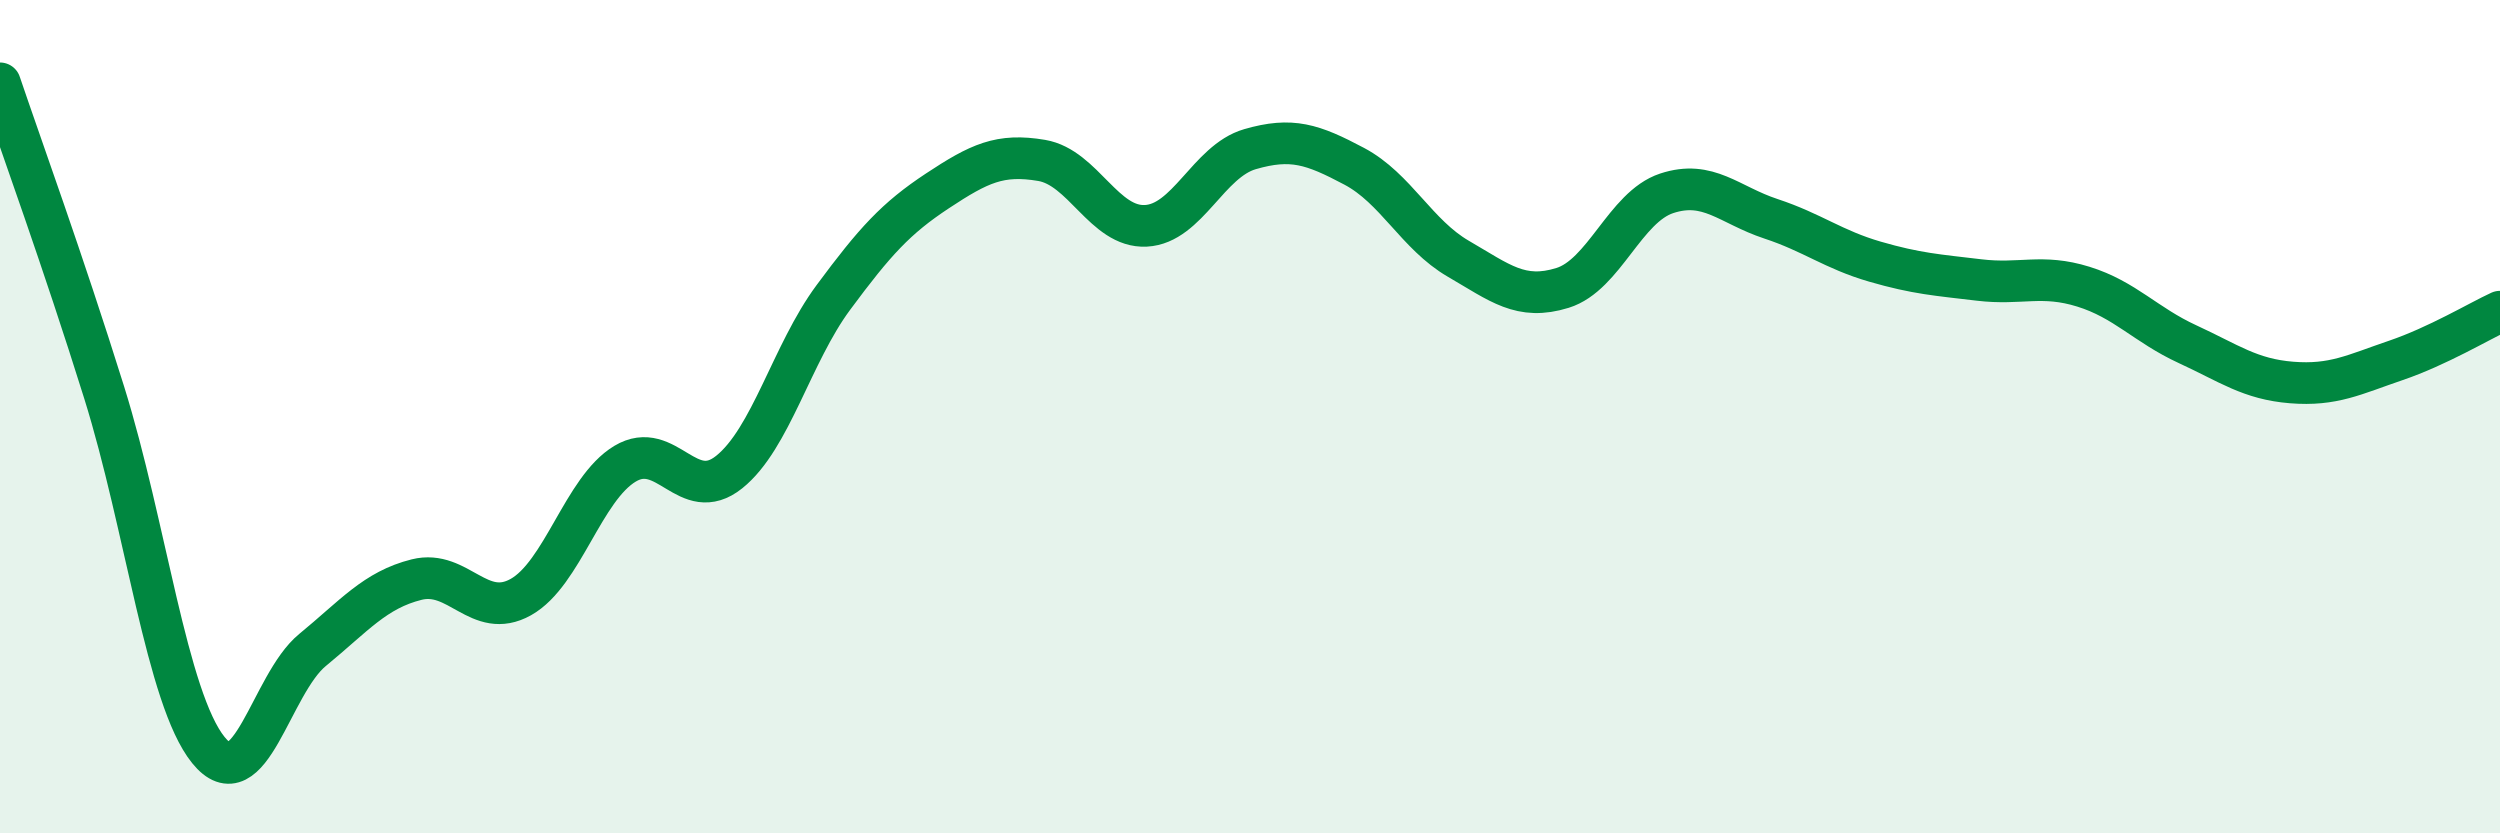
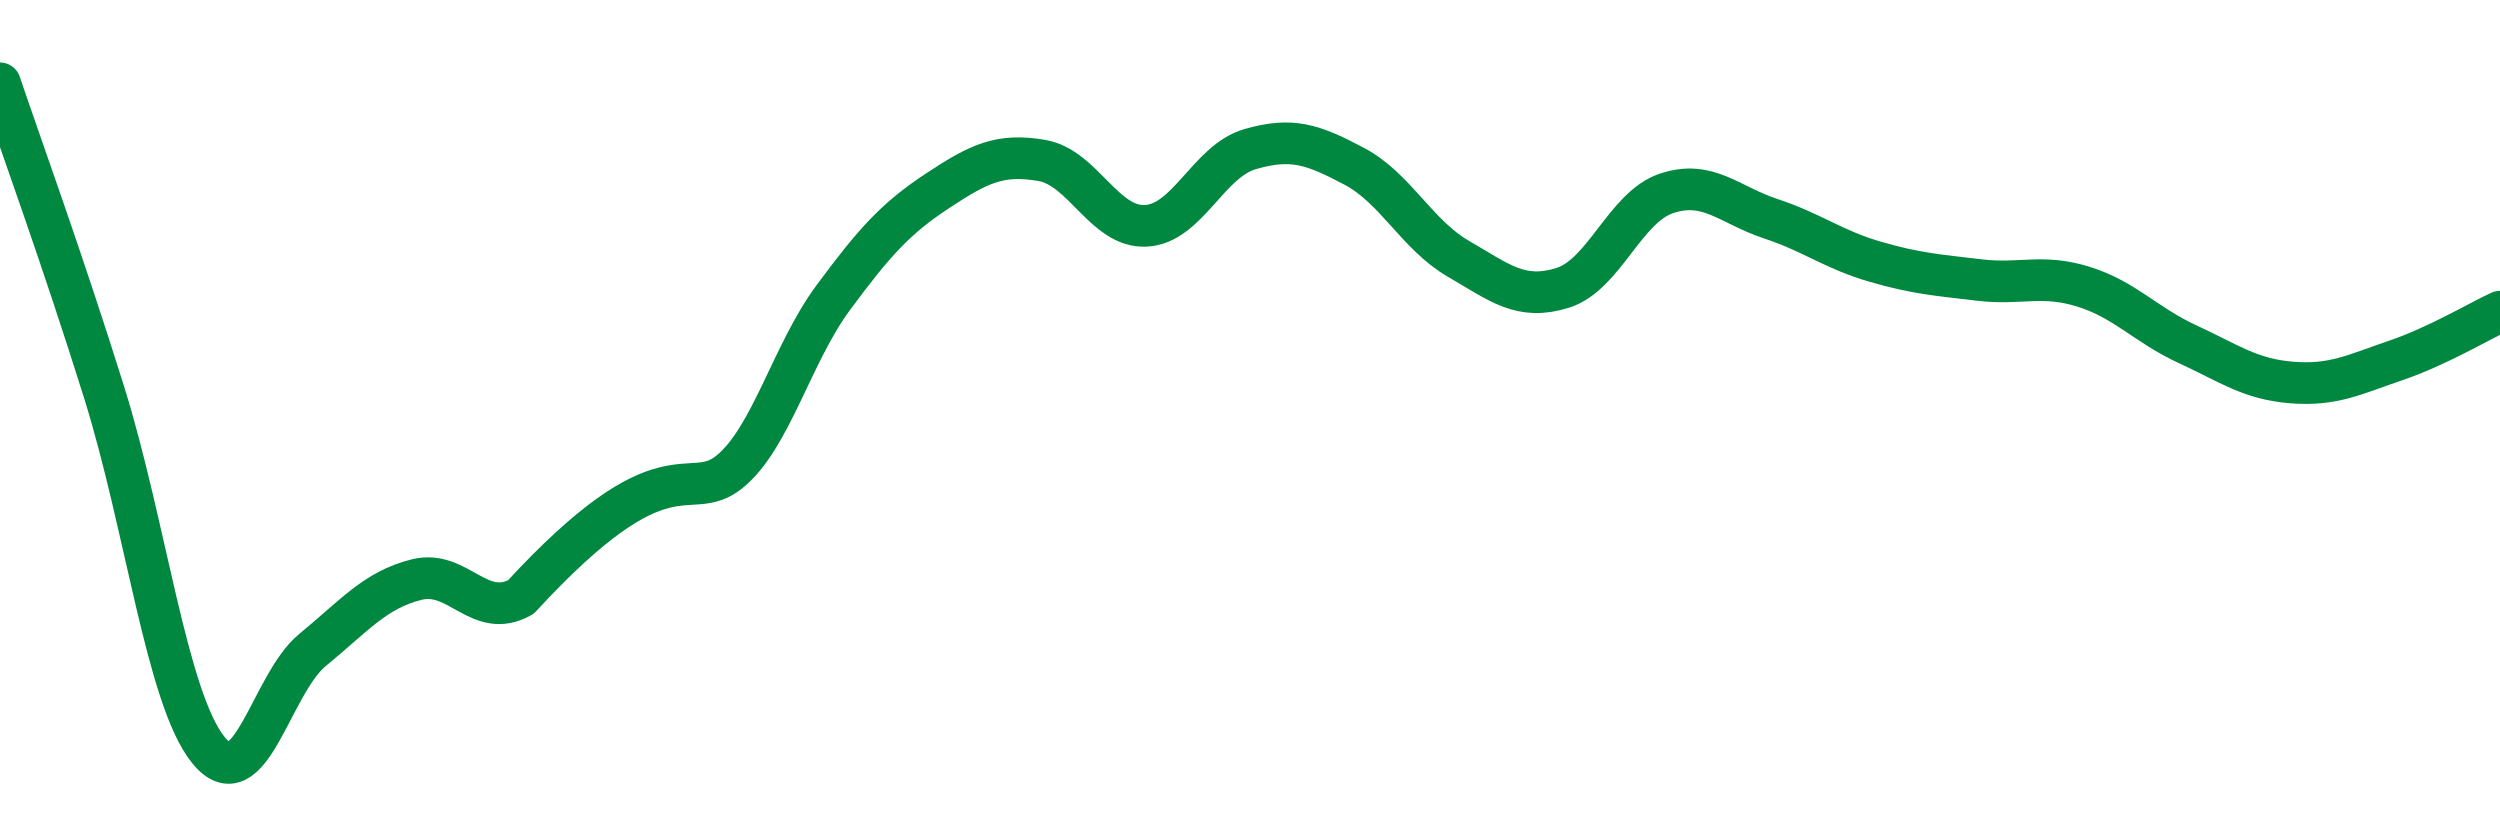
<svg xmlns="http://www.w3.org/2000/svg" width="60" height="20" viewBox="0 0 60 20">
-   <path d="M 0,2 C 0.5,3.48 1.5,6.22 2.5,9.42 C 3.5,12.62 4,16.76 5,18 C 6,19.24 6.5,16.42 7.5,15.6 C 8.5,14.78 9,14.16 10,13.91 C 11,13.66 11.5,14.89 12.5,14.33 C 13.5,13.77 14,11.73 15,11.13 C 16,10.53 16.5,12.13 17.5,11.33 C 18.5,10.53 19,8.49 20,7.14 C 21,5.79 21.5,5.24 22.5,4.58 C 23.5,3.92 24,3.68 25,3.85 C 26,4.02 26.5,5.47 27.5,5.42 C 28.5,5.37 29,3.87 30,3.58 C 31,3.29 31.5,3.46 32.5,3.99 C 33.5,4.52 34,5.63 35,6.21 C 36,6.79 36.5,7.22 37.5,6.91 C 38.5,6.6 39,4.97 40,4.64 C 41,4.31 41.5,4.92 42.5,5.25 C 43.5,5.58 44,5.99 45,6.28 C 46,6.57 46.5,6.6 47.5,6.72 C 48.5,6.84 49,6.57 50,6.88 C 51,7.19 51.5,7.8 52.5,8.26 C 53.5,8.72 54,9.1 55,9.18 C 56,9.26 56.5,8.99 57.5,8.65 C 58.5,8.31 59.5,7.71 60,7.48L60 20L0 20Z" fill="#008740" opacity="0.1" stroke-linecap="round" stroke-linejoin="round" />
-   <path d="M 0,2 C 0.5,3.48 1.5,6.22 2.5,9.42 C 3.5,12.62 4,16.76 5,18 C 6,19.24 6.5,16.42 7.5,15.6 C 8.5,14.78 9,14.16 10,13.91 C 11,13.66 11.5,14.89 12.5,14.33 C 13.5,13.77 14,11.73 15,11.13 C 16,10.53 16.5,12.13 17.5,11.33 C 18.5,10.53 19,8.49 20,7.14 C 21,5.79 21.5,5.24 22.5,4.58 C 23.5,3.92 24,3.68 25,3.85 C 26,4.02 26.5,5.47 27.5,5.42 C 28.5,5.37 29,3.87 30,3.58 C 31,3.29 31.5,3.46 32.5,3.99 C 33.5,4.52 34,5.63 35,6.21 C 36,6.79 36.5,7.22 37.5,6.91 C 38.5,6.6 39,4.97 40,4.64 C 41,4.31 41.5,4.92 42.5,5.25 C 43.5,5.58 44,5.99 45,6.28 C 46,6.57 46.5,6.6 47.5,6.72 C 48.5,6.84 49,6.57 50,6.88 C 51,7.19 51.5,7.8 52.5,8.26 C 53.5,8.72 54,9.1 55,9.18 C 56,9.26 56.5,8.99 57.5,8.65 C 58.5,8.31 59.5,7.71 60,7.48" stroke="#008740" stroke-width="1" fill="none" stroke-linecap="round" stroke-linejoin="round" />
+   <path d="M 0,2 C 0.5,3.48 1.5,6.22 2.5,9.42 C 3.5,12.62 4,16.76 5,18 C 6,19.24 6.5,16.42 7.5,15.6 C 8.5,14.78 9,14.16 10,13.91 C 11,13.66 11.5,14.89 12.5,14.33 C 16,10.53 16.5,12.13 17.5,11.33 C 18.5,10.53 19,8.49 20,7.14 C 21,5.79 21.5,5.24 22.5,4.58 C 23.5,3.92 24,3.68 25,3.85 C 26,4.02 26.5,5.47 27.5,5.42 C 28.5,5.37 29,3.87 30,3.58 C 31,3.29 31.5,3.46 32.5,3.99 C 33.5,4.52 34,5.63 35,6.21 C 36,6.79 36.5,7.22 37.5,6.91 C 38.5,6.6 39,4.97 40,4.64 C 41,4.31 41.5,4.92 42.5,5.25 C 43.5,5.58 44,5.99 45,6.28 C 46,6.57 46.5,6.6 47.5,6.72 C 48.5,6.84 49,6.57 50,6.88 C 51,7.19 51.5,7.8 52.5,8.26 C 53.5,8.72 54,9.1 55,9.18 C 56,9.26 56.5,8.99 57.5,8.65 C 58.5,8.31 59.5,7.71 60,7.48" stroke="#008740" stroke-width="1" fill="none" stroke-linecap="round" stroke-linejoin="round" />
</svg>